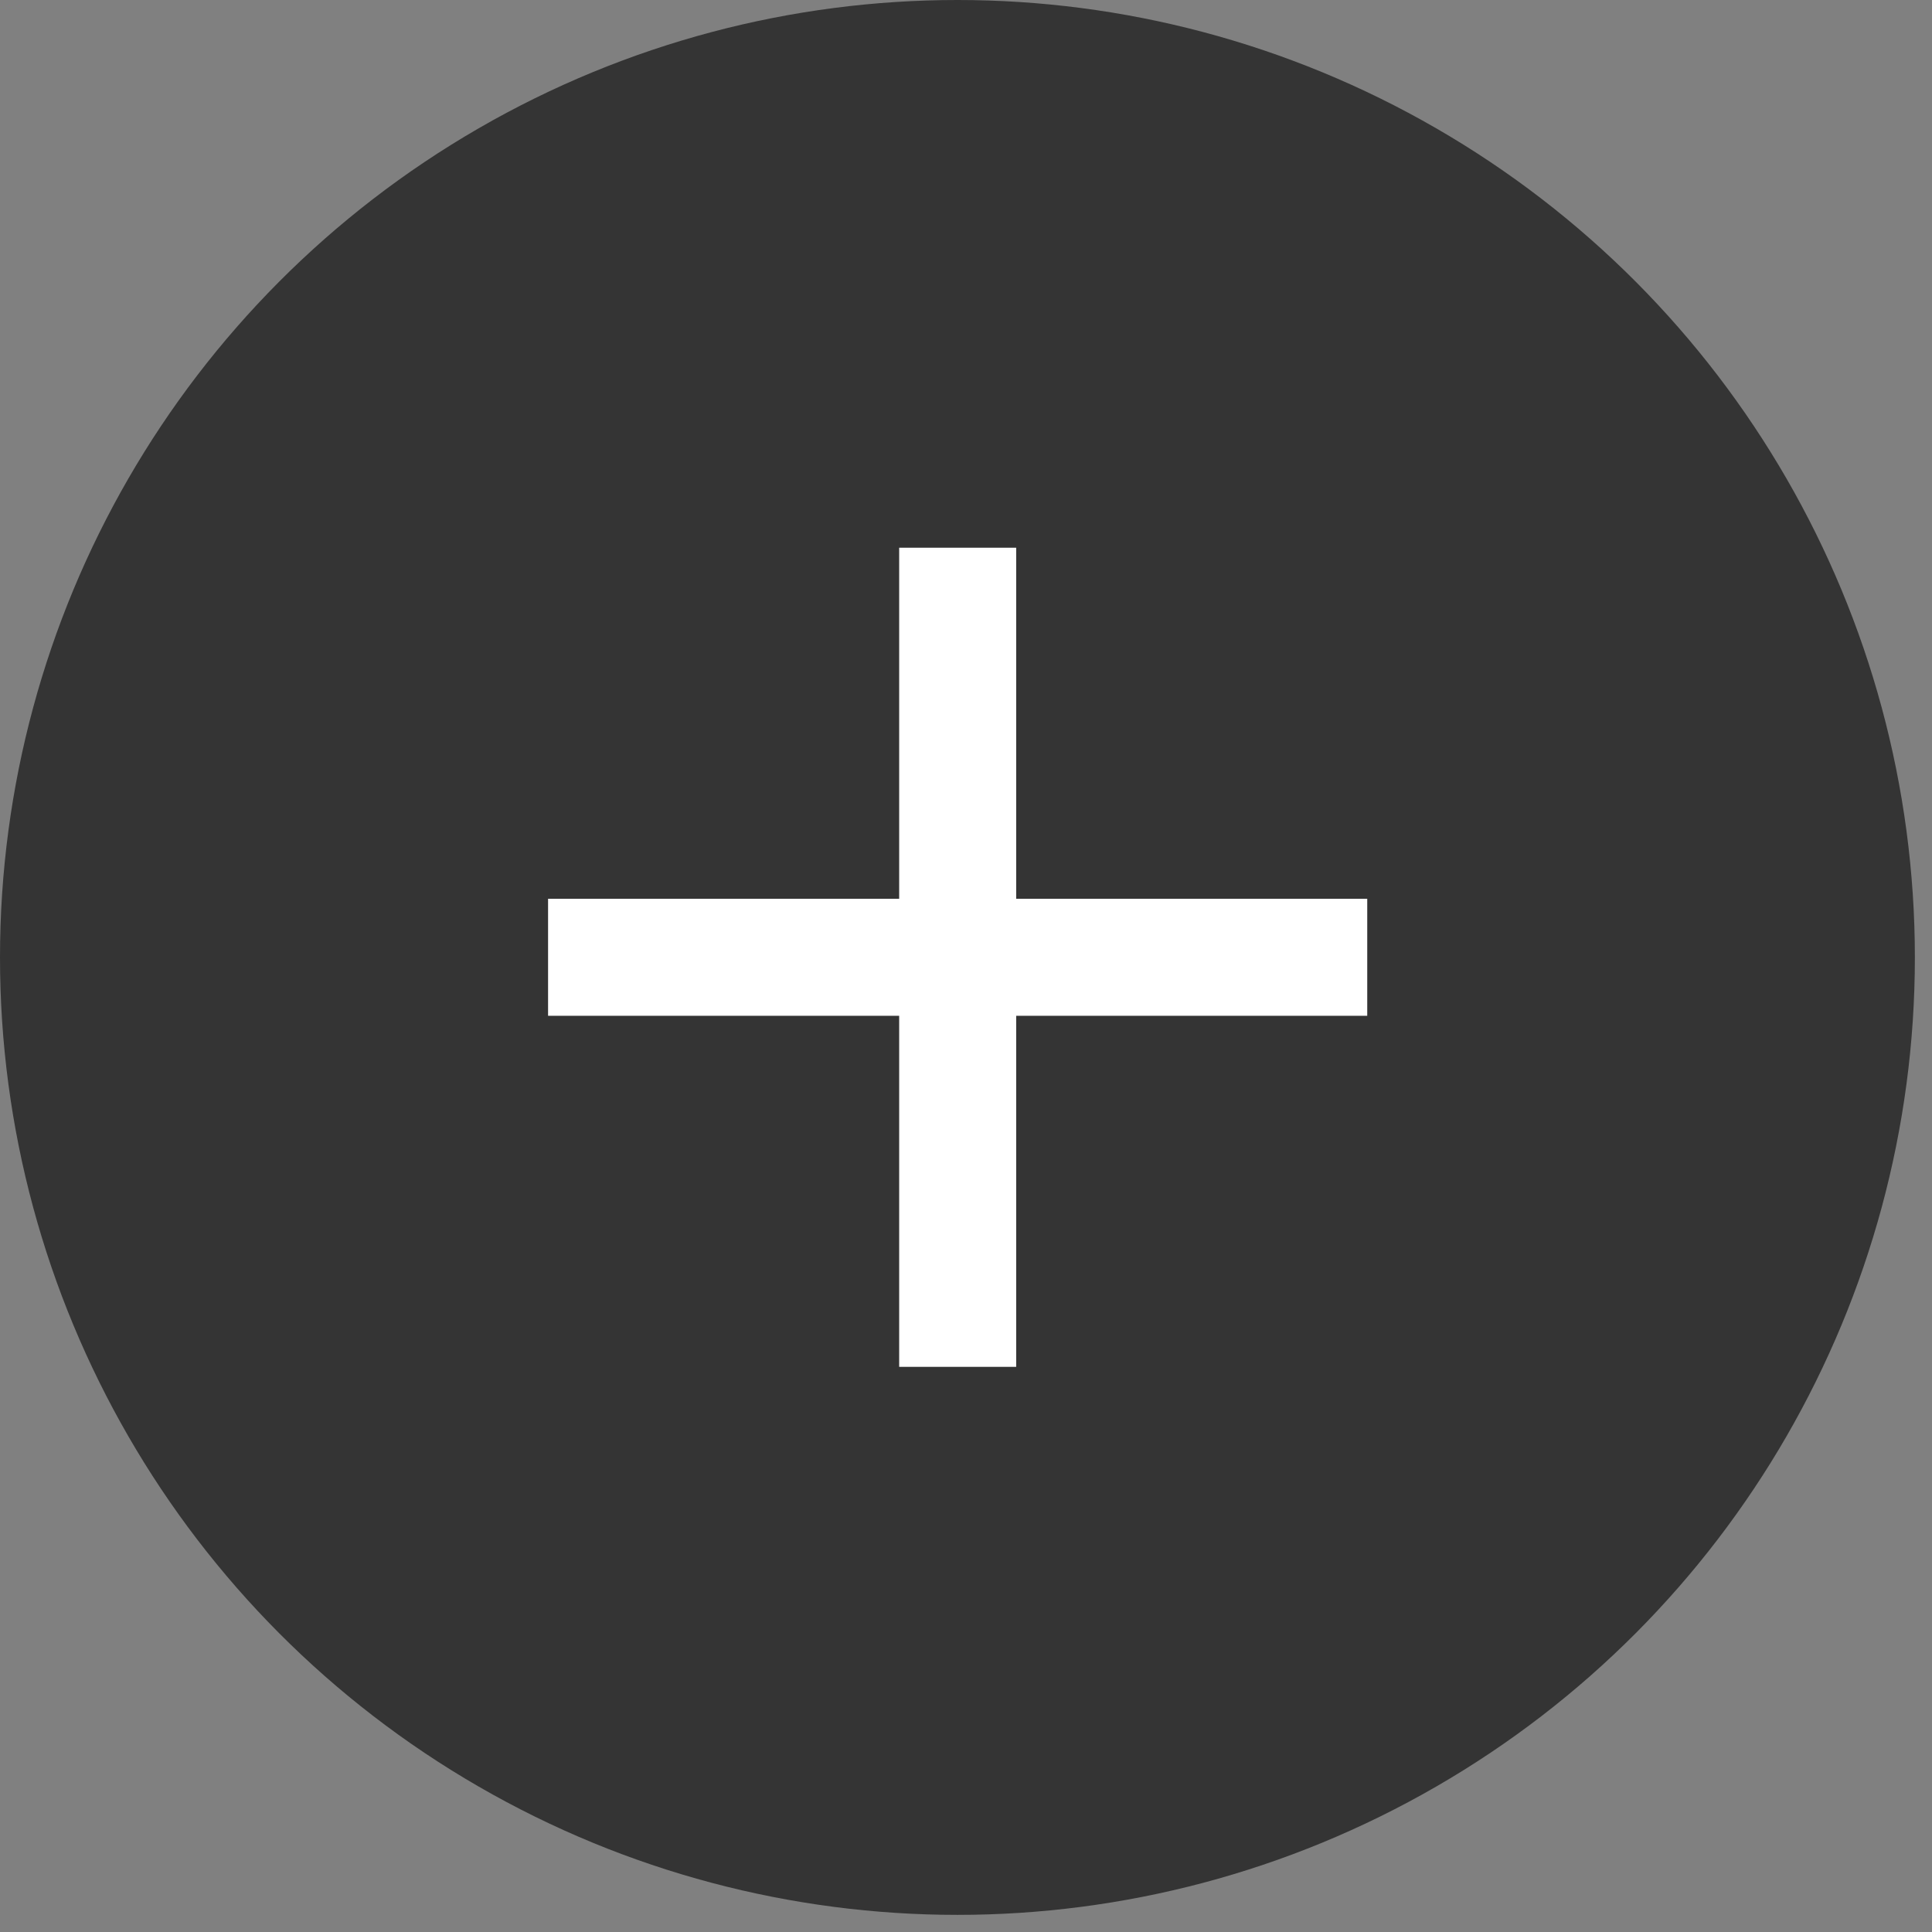
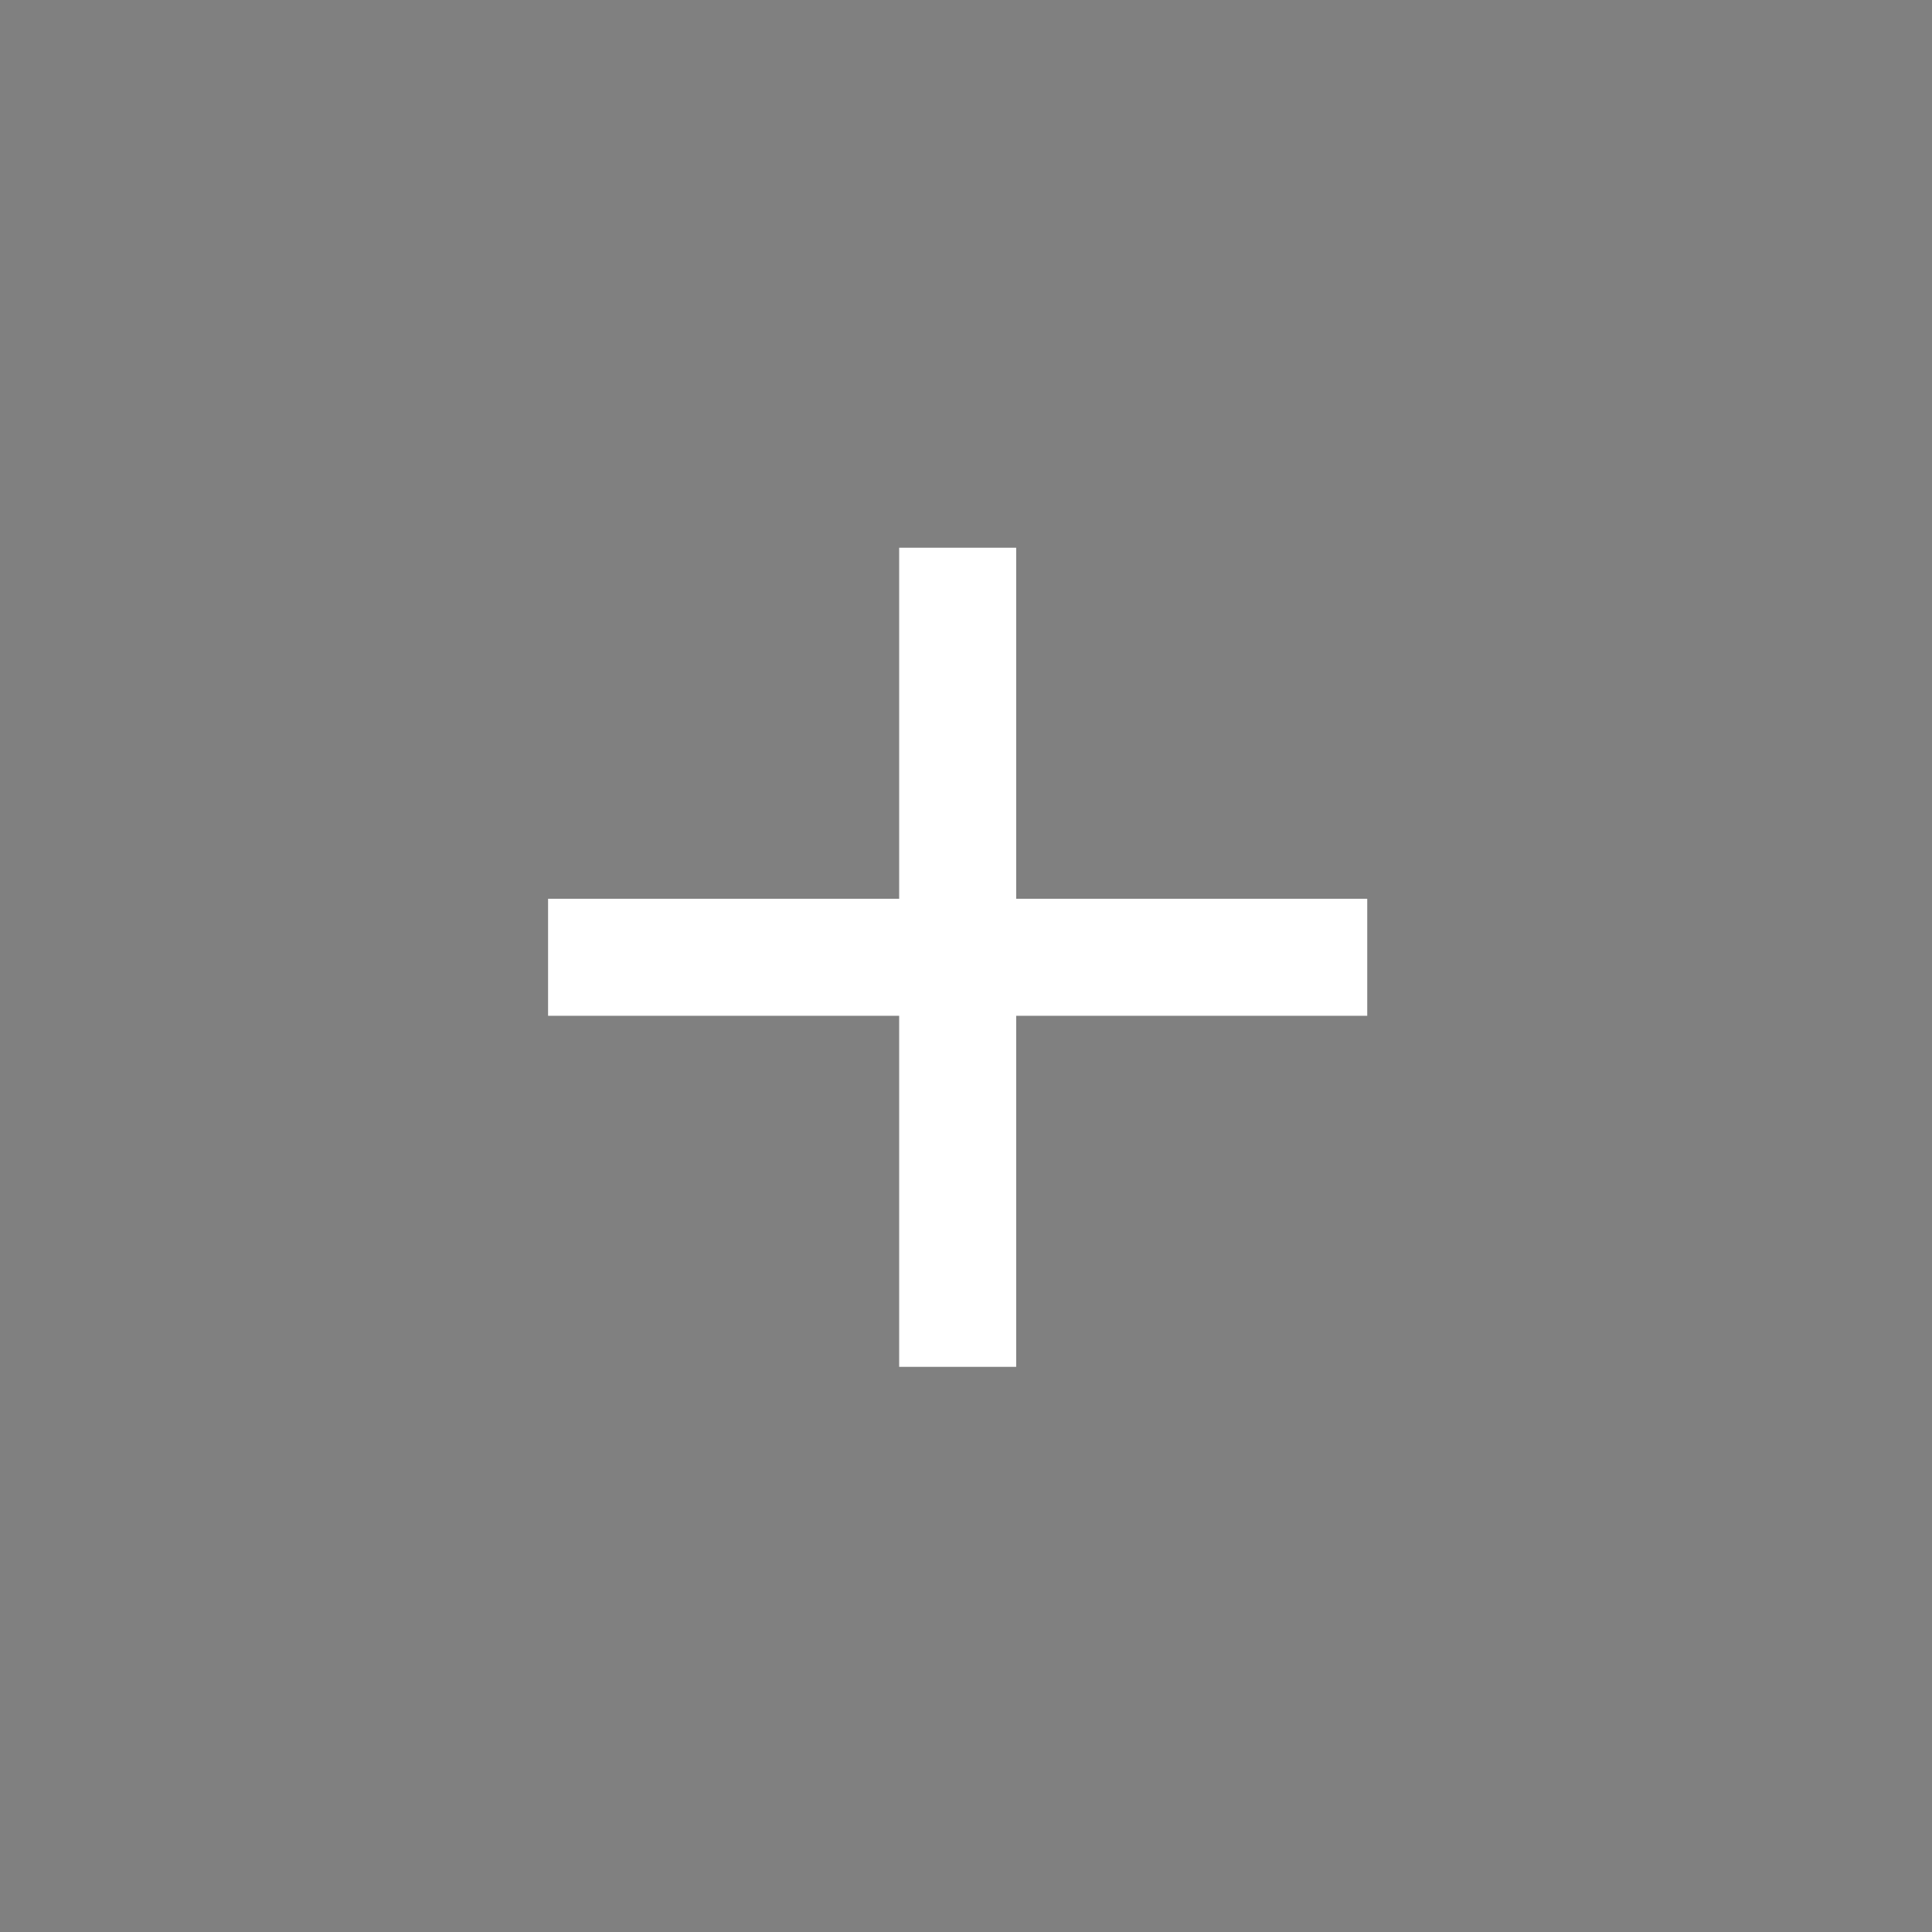
<svg xmlns="http://www.w3.org/2000/svg" width="44" height="44" viewBox="0 0 44 44" fill="none">
  <rect x="0" y="0" width="44" height="44" fill="#808080" stroke="none" />
-   <circle cx="21.805" cy="21.805" r="21.805" fill="#343434" />
  <path d="M31.138 23.134H23.143V31.129H20.478V23.134H12.482V20.469H20.478V12.474H23.143V20.469H31.138V23.134Z" fill="white" />
</svg>